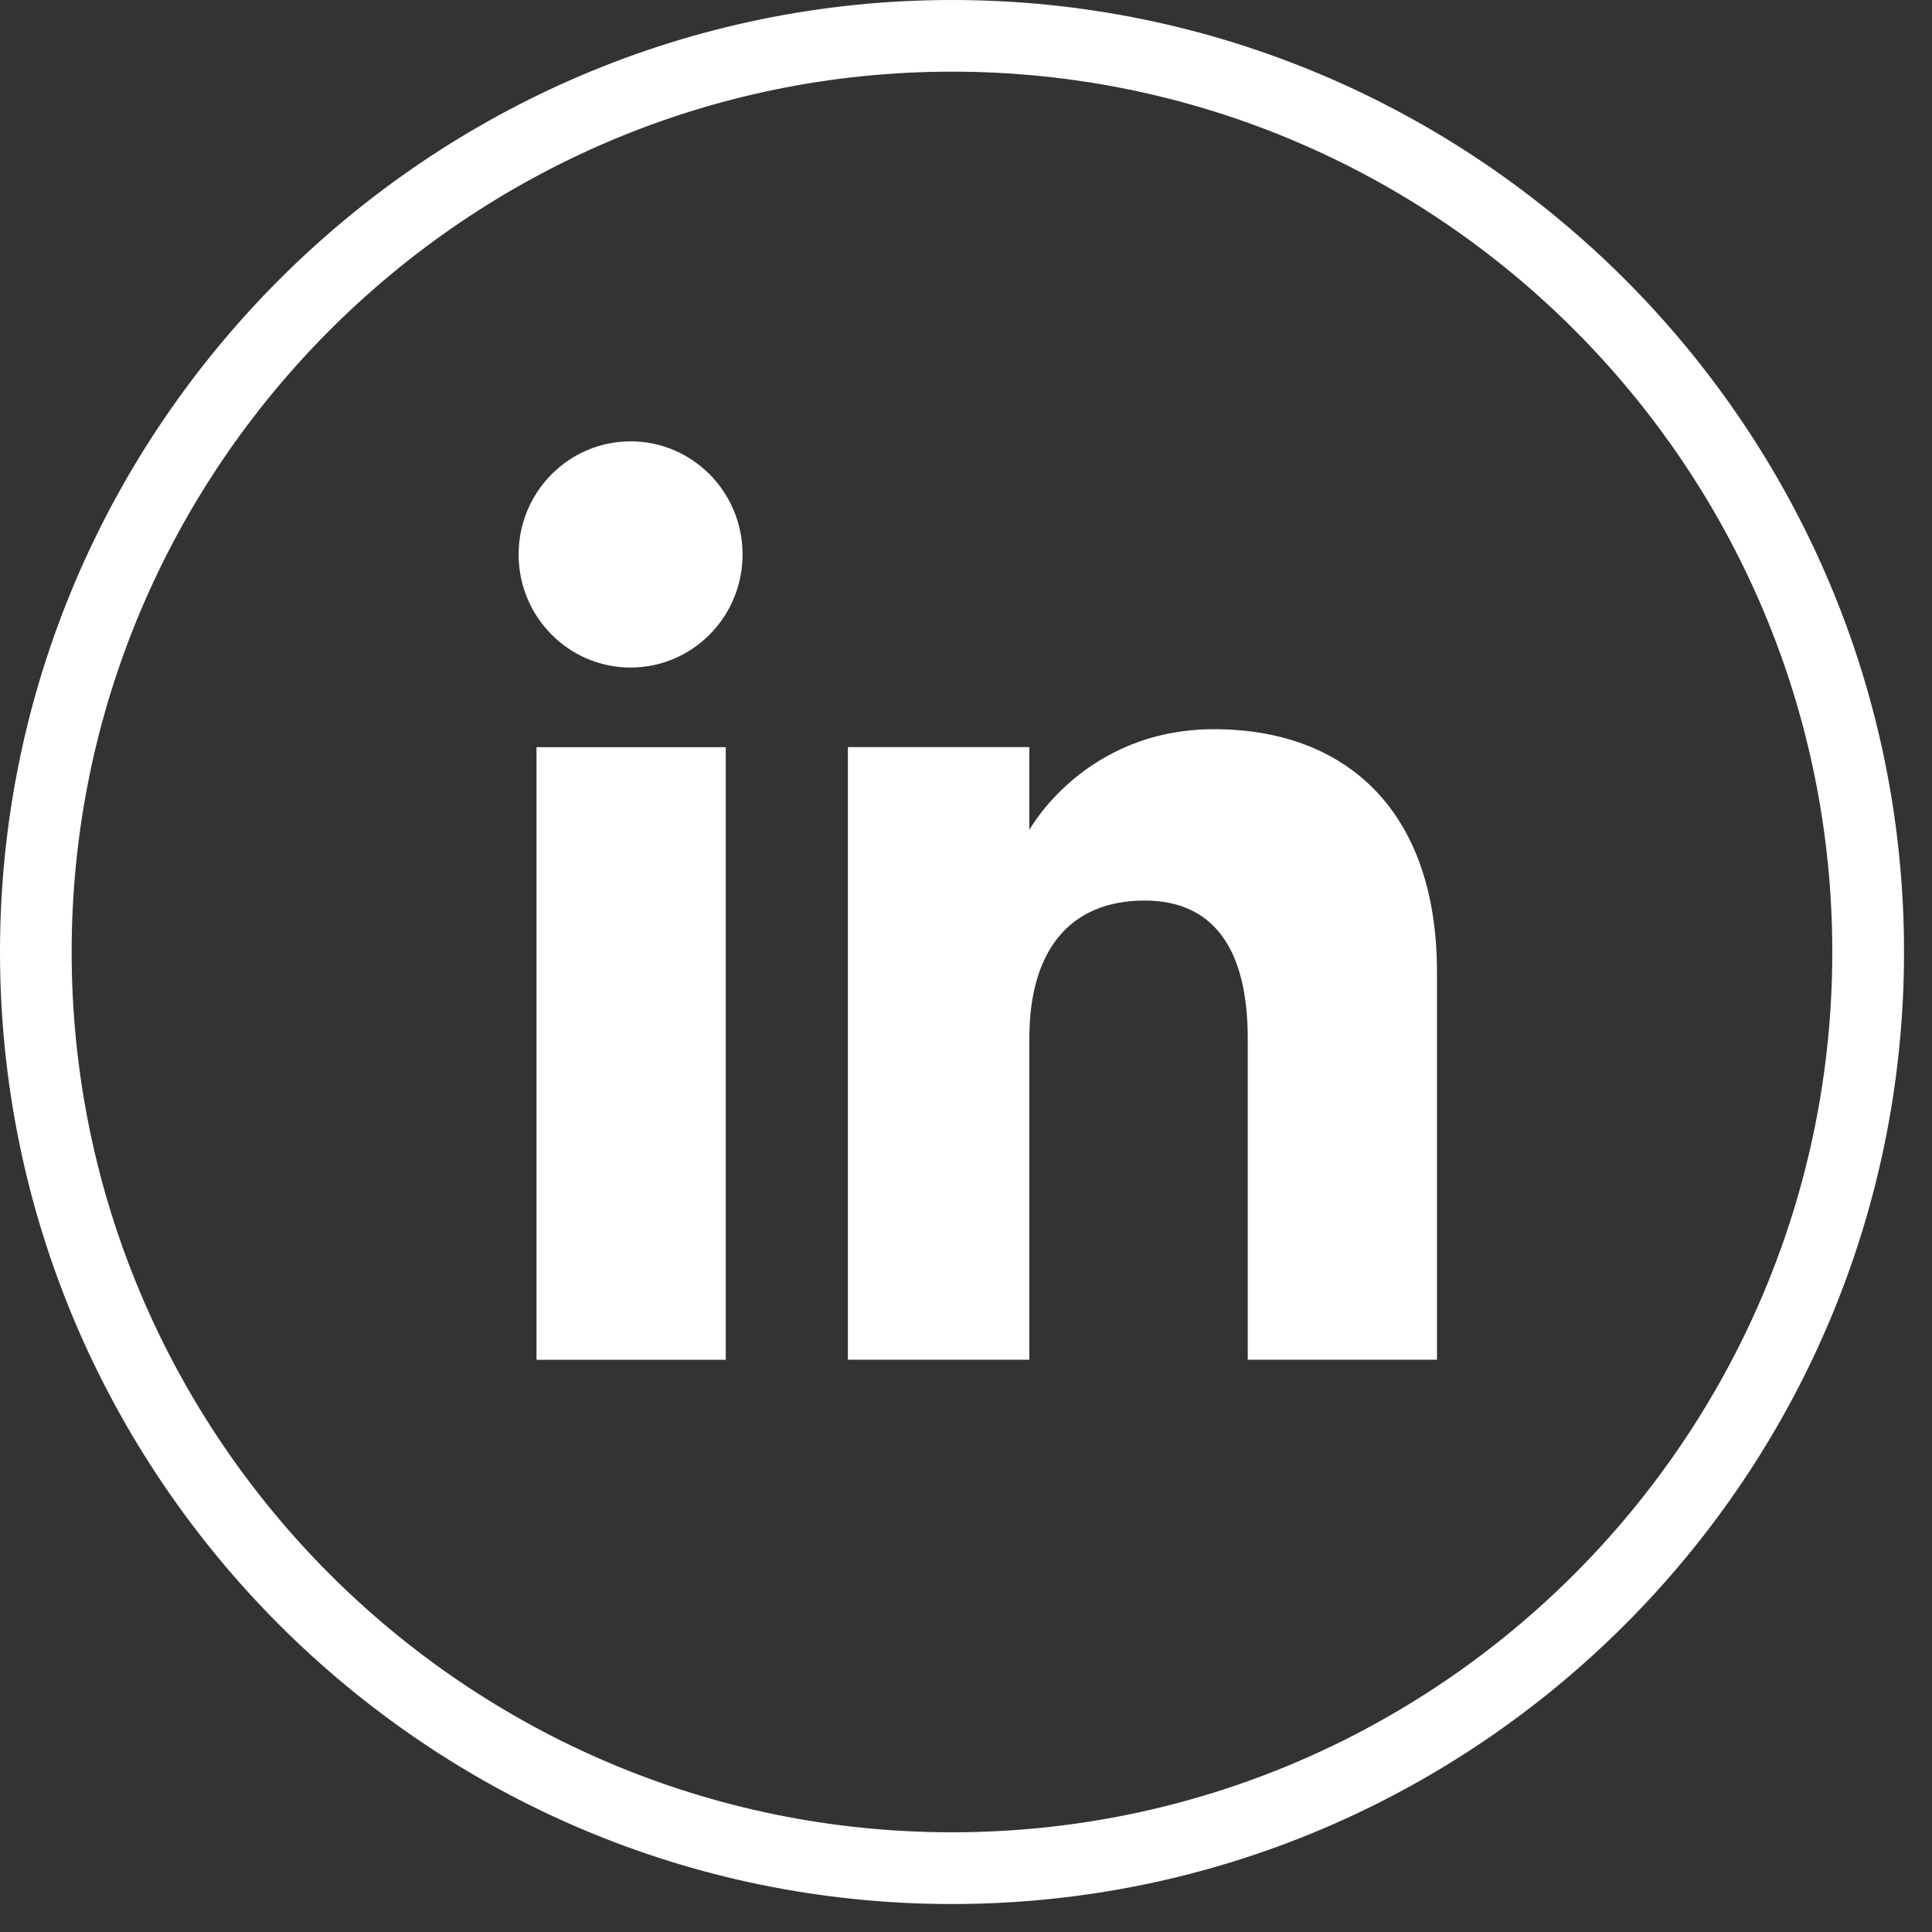
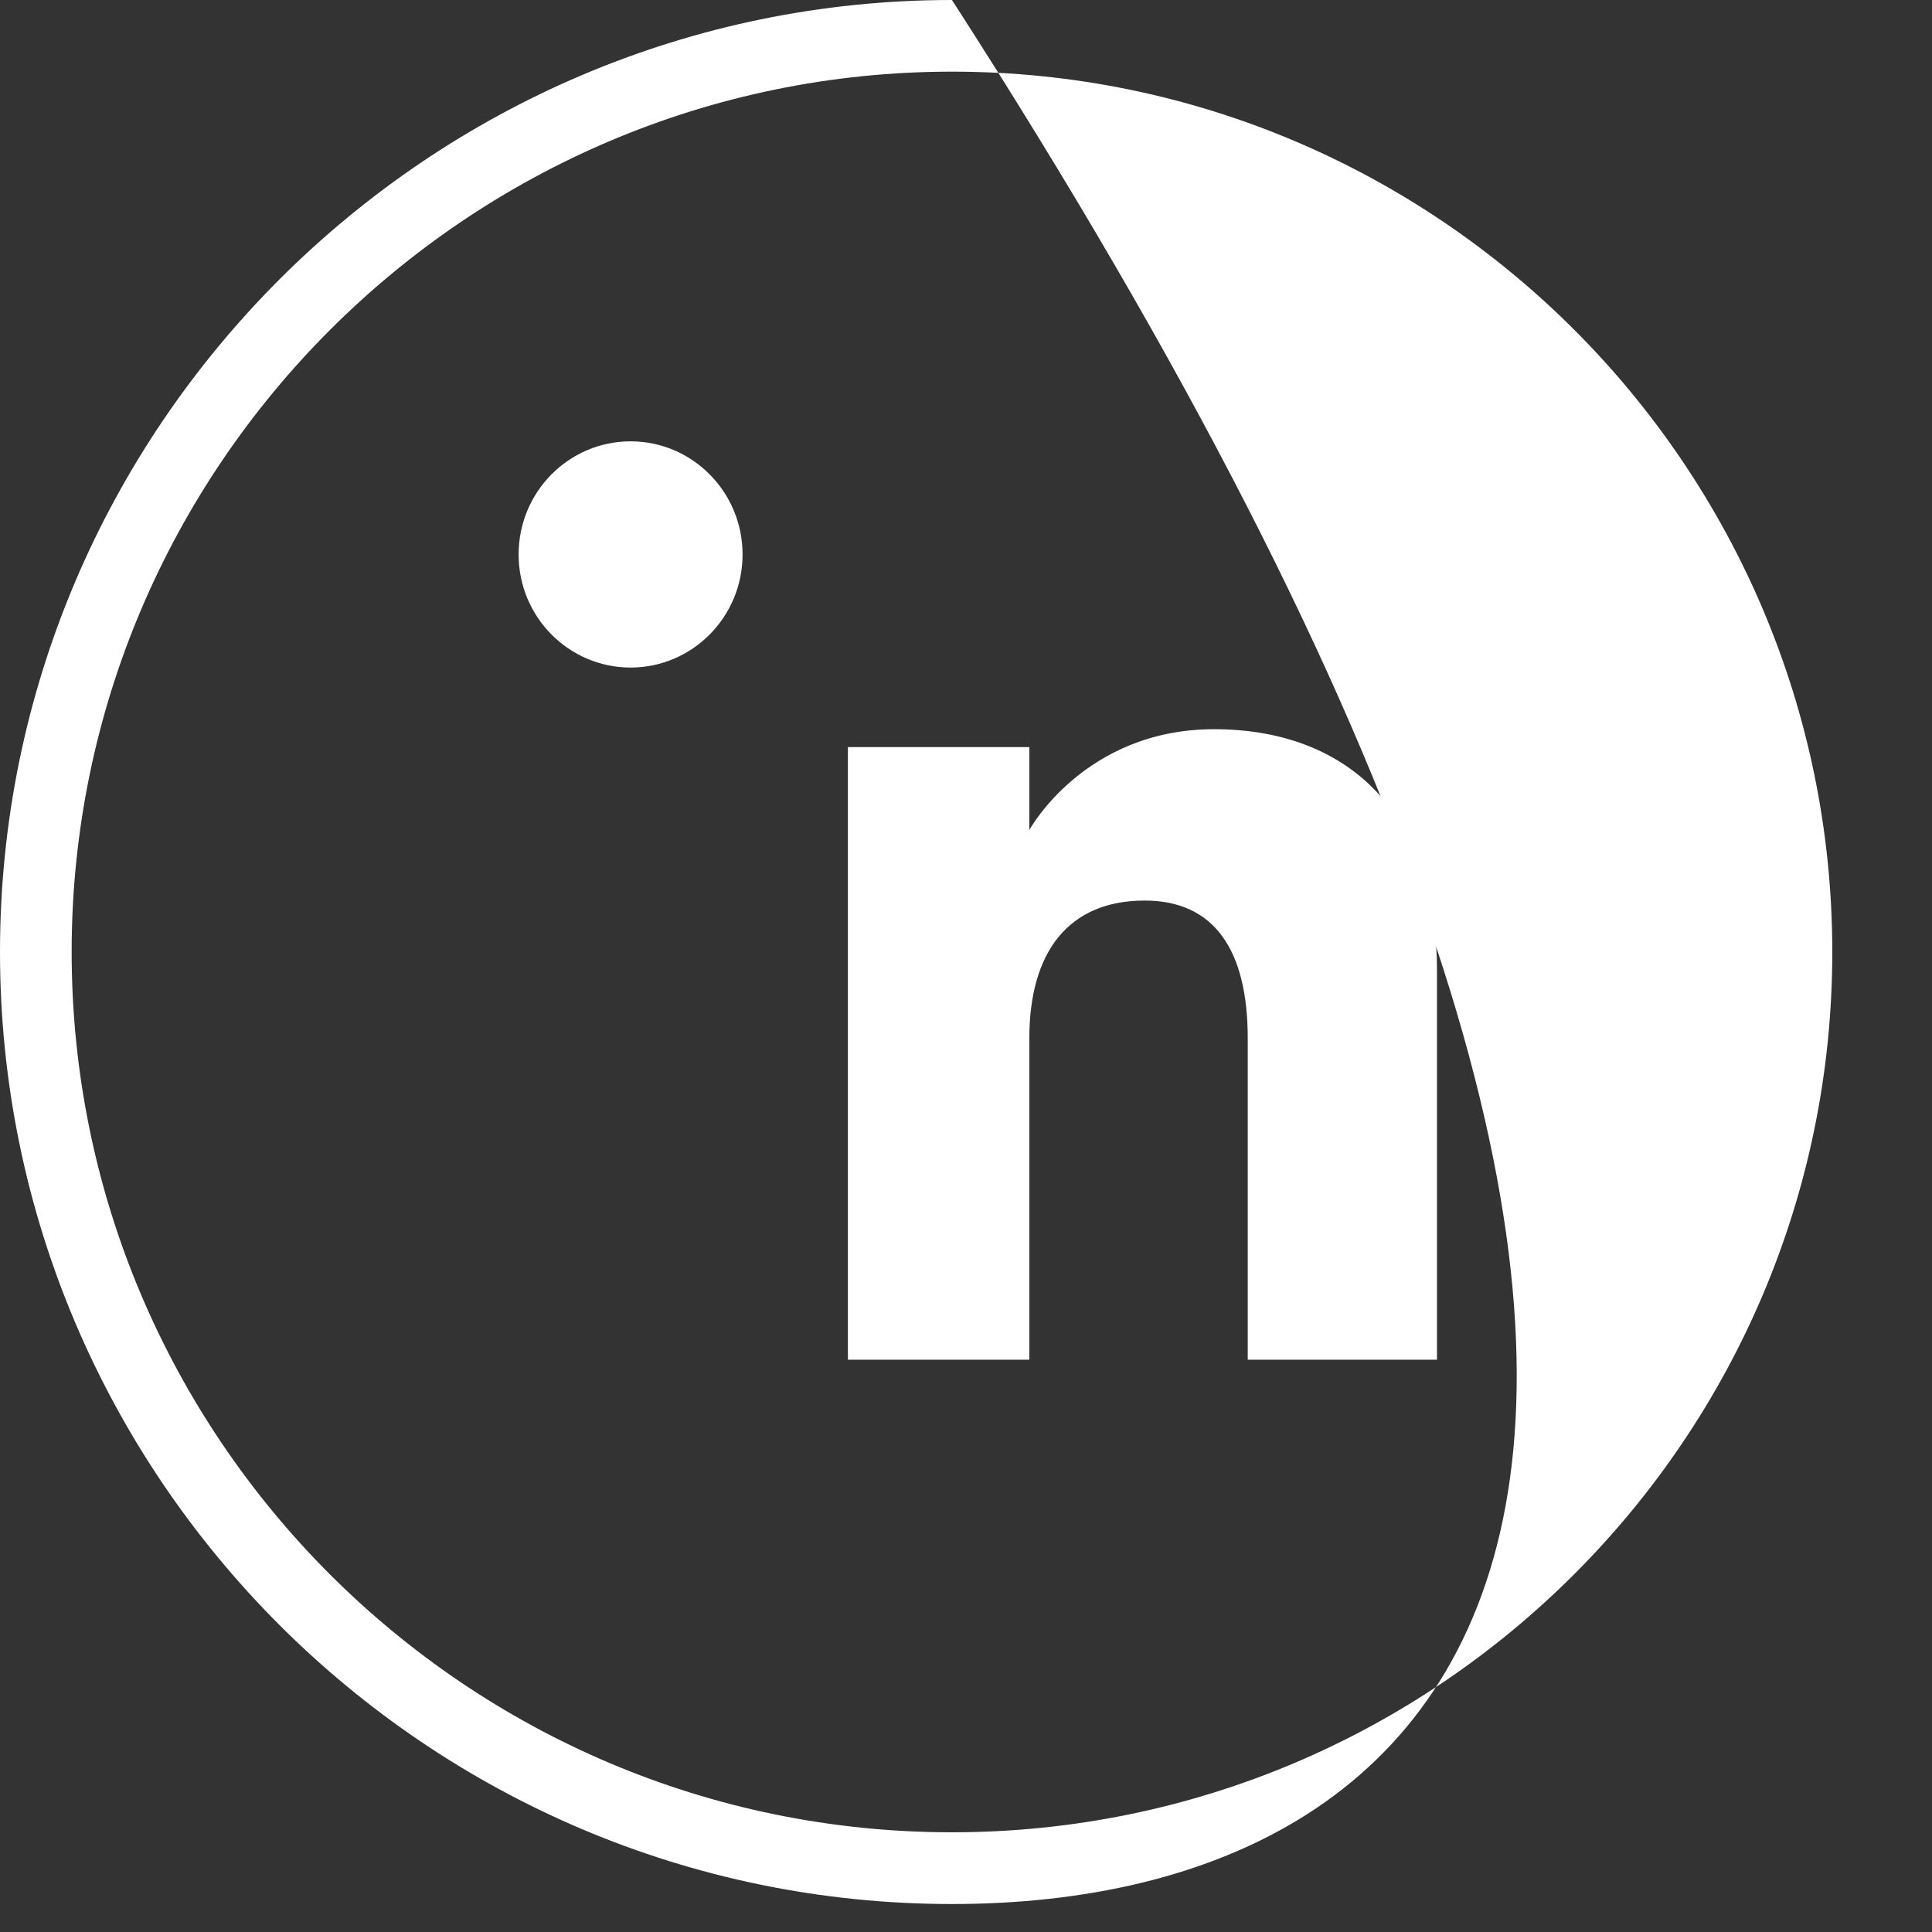
<svg xmlns="http://www.w3.org/2000/svg" width="23" height="23" viewBox="0 0 23 23" fill="none">
  <rect x="0" y="0" width="23" height="23" fill="#333333" stroke="none" />
-   <path d="M11.333 22.667C5.08 22.667 0 17.573 0 11.333C0 5.093 5.093 0 11.333 0C17.573 0 22.667 5.08 22.667 11.333C22.667 17.587 17.573 22.667 11.333 22.667ZM11.333 0.853C5.56 0.853 0.853 5.56 0.853 11.333C0.853 17.107 5.547 21.813 11.333 21.813C17.12 21.813 21.813 17.107 21.813 11.333C21.813 5.56 17.12 0.853 11.333 0.853Z" fill="white" />
-   <path d="M8.64 8.895H6.387V16.188H8.64V8.895Z" fill="white" />
+   <path d="M11.333 22.667C5.08 22.667 0 17.573 0 11.333C0 5.093 5.093 0 11.333 0C22.667 17.587 17.573 22.667 11.333 22.667ZM11.333 0.853C5.56 0.853 0.853 5.56 0.853 11.333C0.853 17.107 5.547 21.813 11.333 21.813C17.12 21.813 21.813 17.107 21.813 11.333C21.813 5.56 17.12 0.853 11.333 0.853Z" fill="white" />
  <path d="M7.507 7.947C8.24 7.947 8.84 7.347 8.84 6.601C8.84 5.854 8.24 5.254 7.507 5.254C6.774 5.254 6.174 5.854 6.174 6.601C6.174 7.347 6.774 7.947 7.507 7.947Z" fill="white" />
  <path d="M12.254 12.361C12.254 11.334 12.72 10.721 13.627 10.721C14.454 10.721 14.854 11.307 14.854 12.361V16.187H17.107V11.574C17.107 9.627 16 8.681 14.454 8.681C12.907 8.681 12.254 9.881 12.254 9.881V8.894H10.094V16.187H12.254V12.361Z" fill="white" />
</svg>